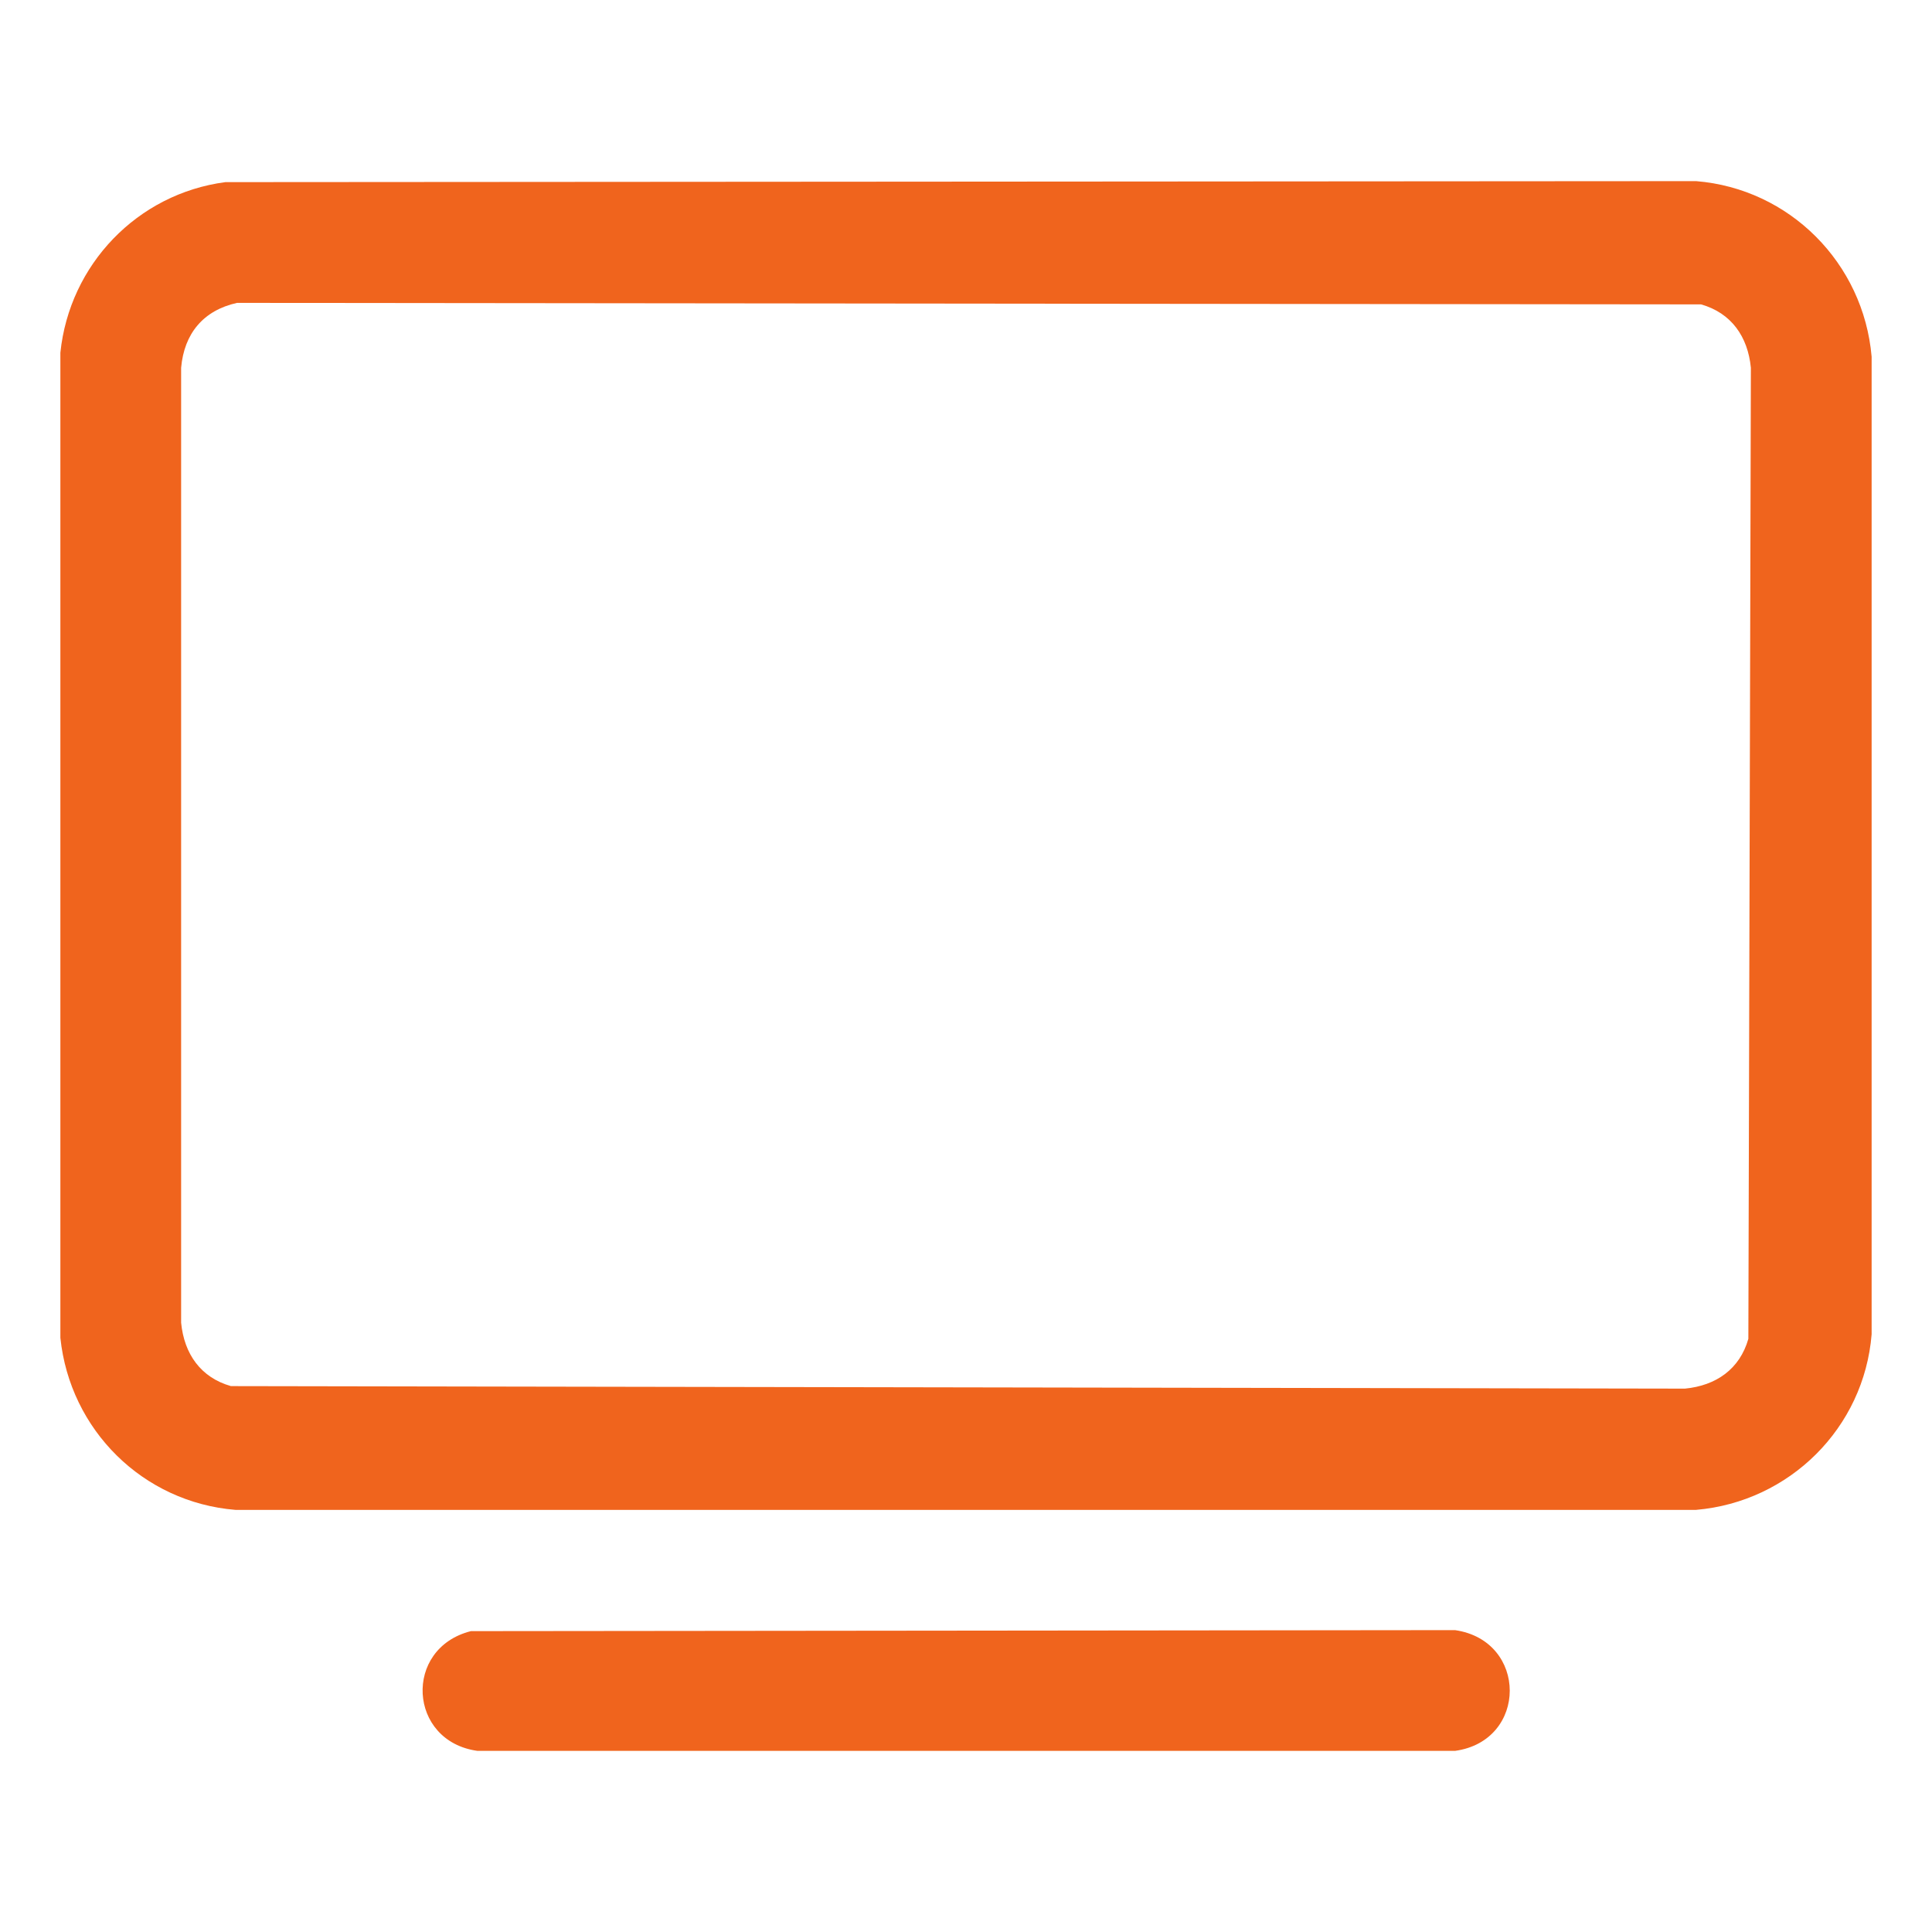
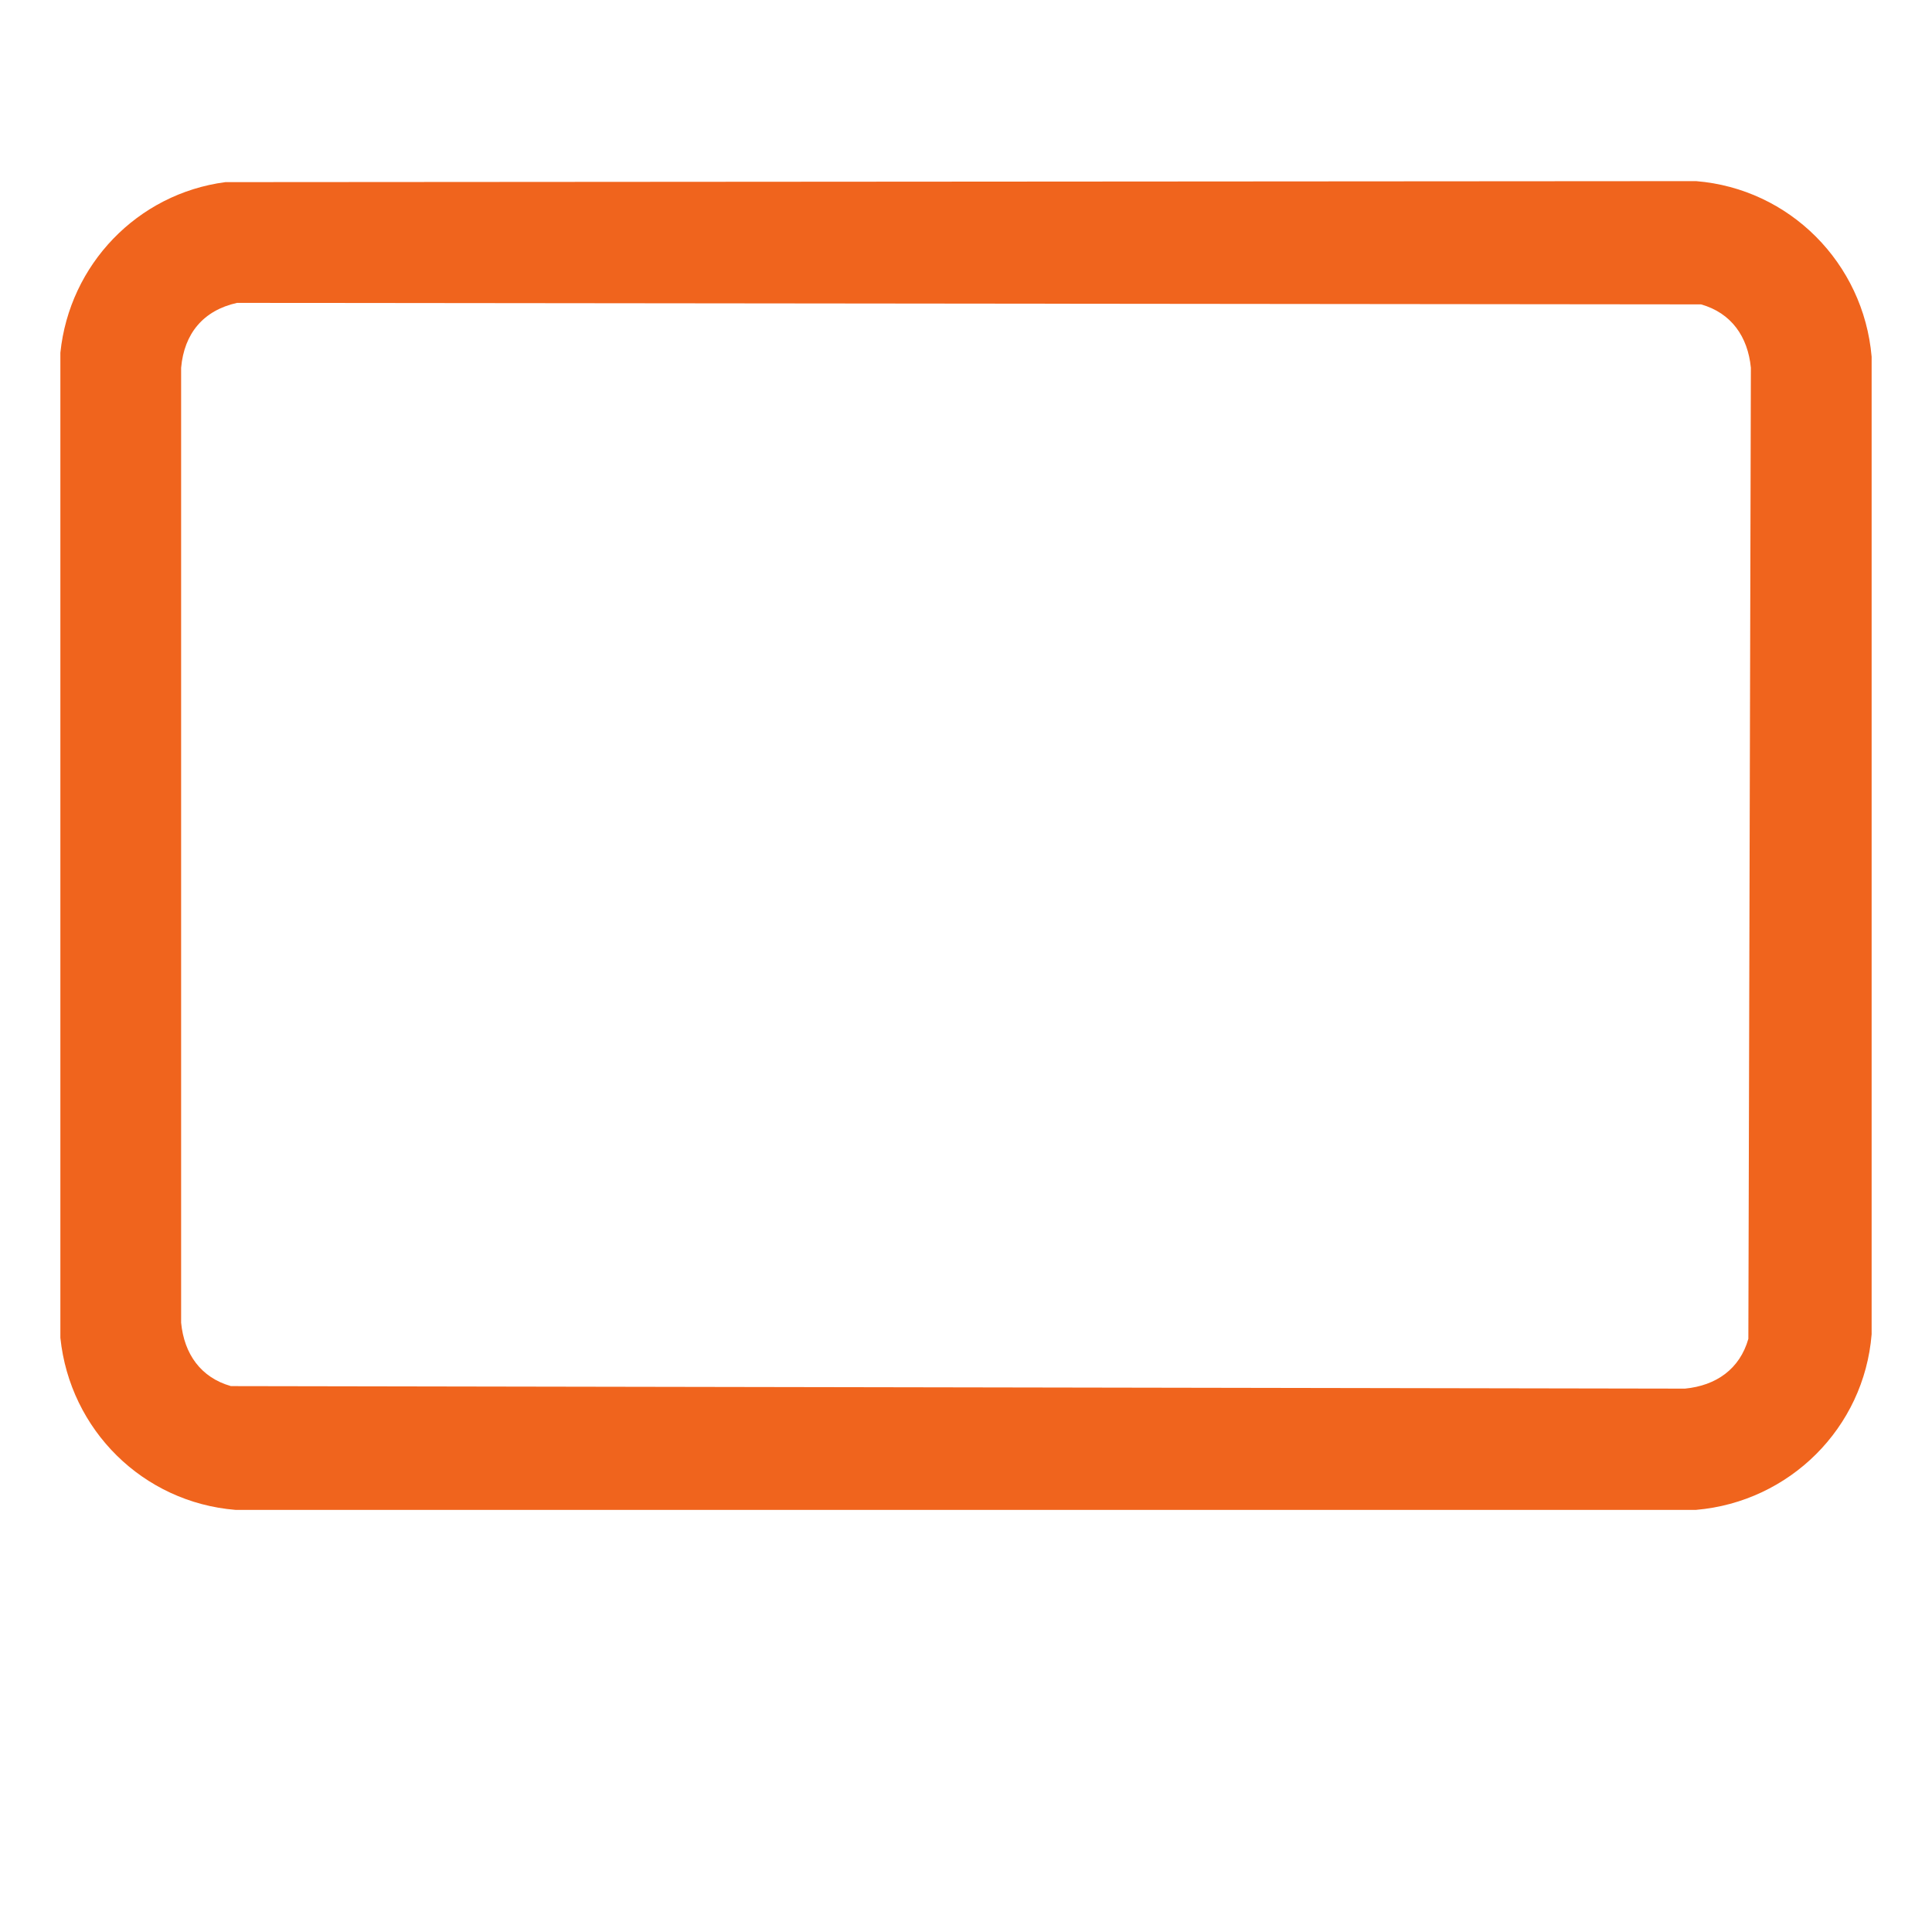
<svg xmlns="http://www.w3.org/2000/svg" id="Layer_1" version="1.1" viewBox="0 0 384 384">
  <defs>
    <style> .st0 { fill: #f0641d; } </style>
  </defs>
  <path class="st0" d="M44.8,36.2l292.3-.2c18.6,1.5,33.3,16.3,34.9,34.9v194.3c-1.5,18.6-16.3,33.3-34.9,34.9H46.8c-18.4-1.5-32.9-15.9-34.8-34.2V70.1c1.8-17.5,15.3-31.6,32.8-33.9ZM47.1,60.2c-6.7,1.5-10.5,6.1-11.1,12.9v189.8c.6,6.2,3.9,10.9,9.9,12.6l289,.5c6.2-.6,10.9-3.9,12.6-9.9l.5-193c-.6-6.2-3.9-10.9-9.9-12.6l-291.1-.3Z" />
-   <path class="st0" d="M93.6,324.2l195.6-.2c14.5,2.1,14.5,22,0,24H94.9c-13.8-1.9-14.8-20.4-1.3-23.8Z" />
</svg>